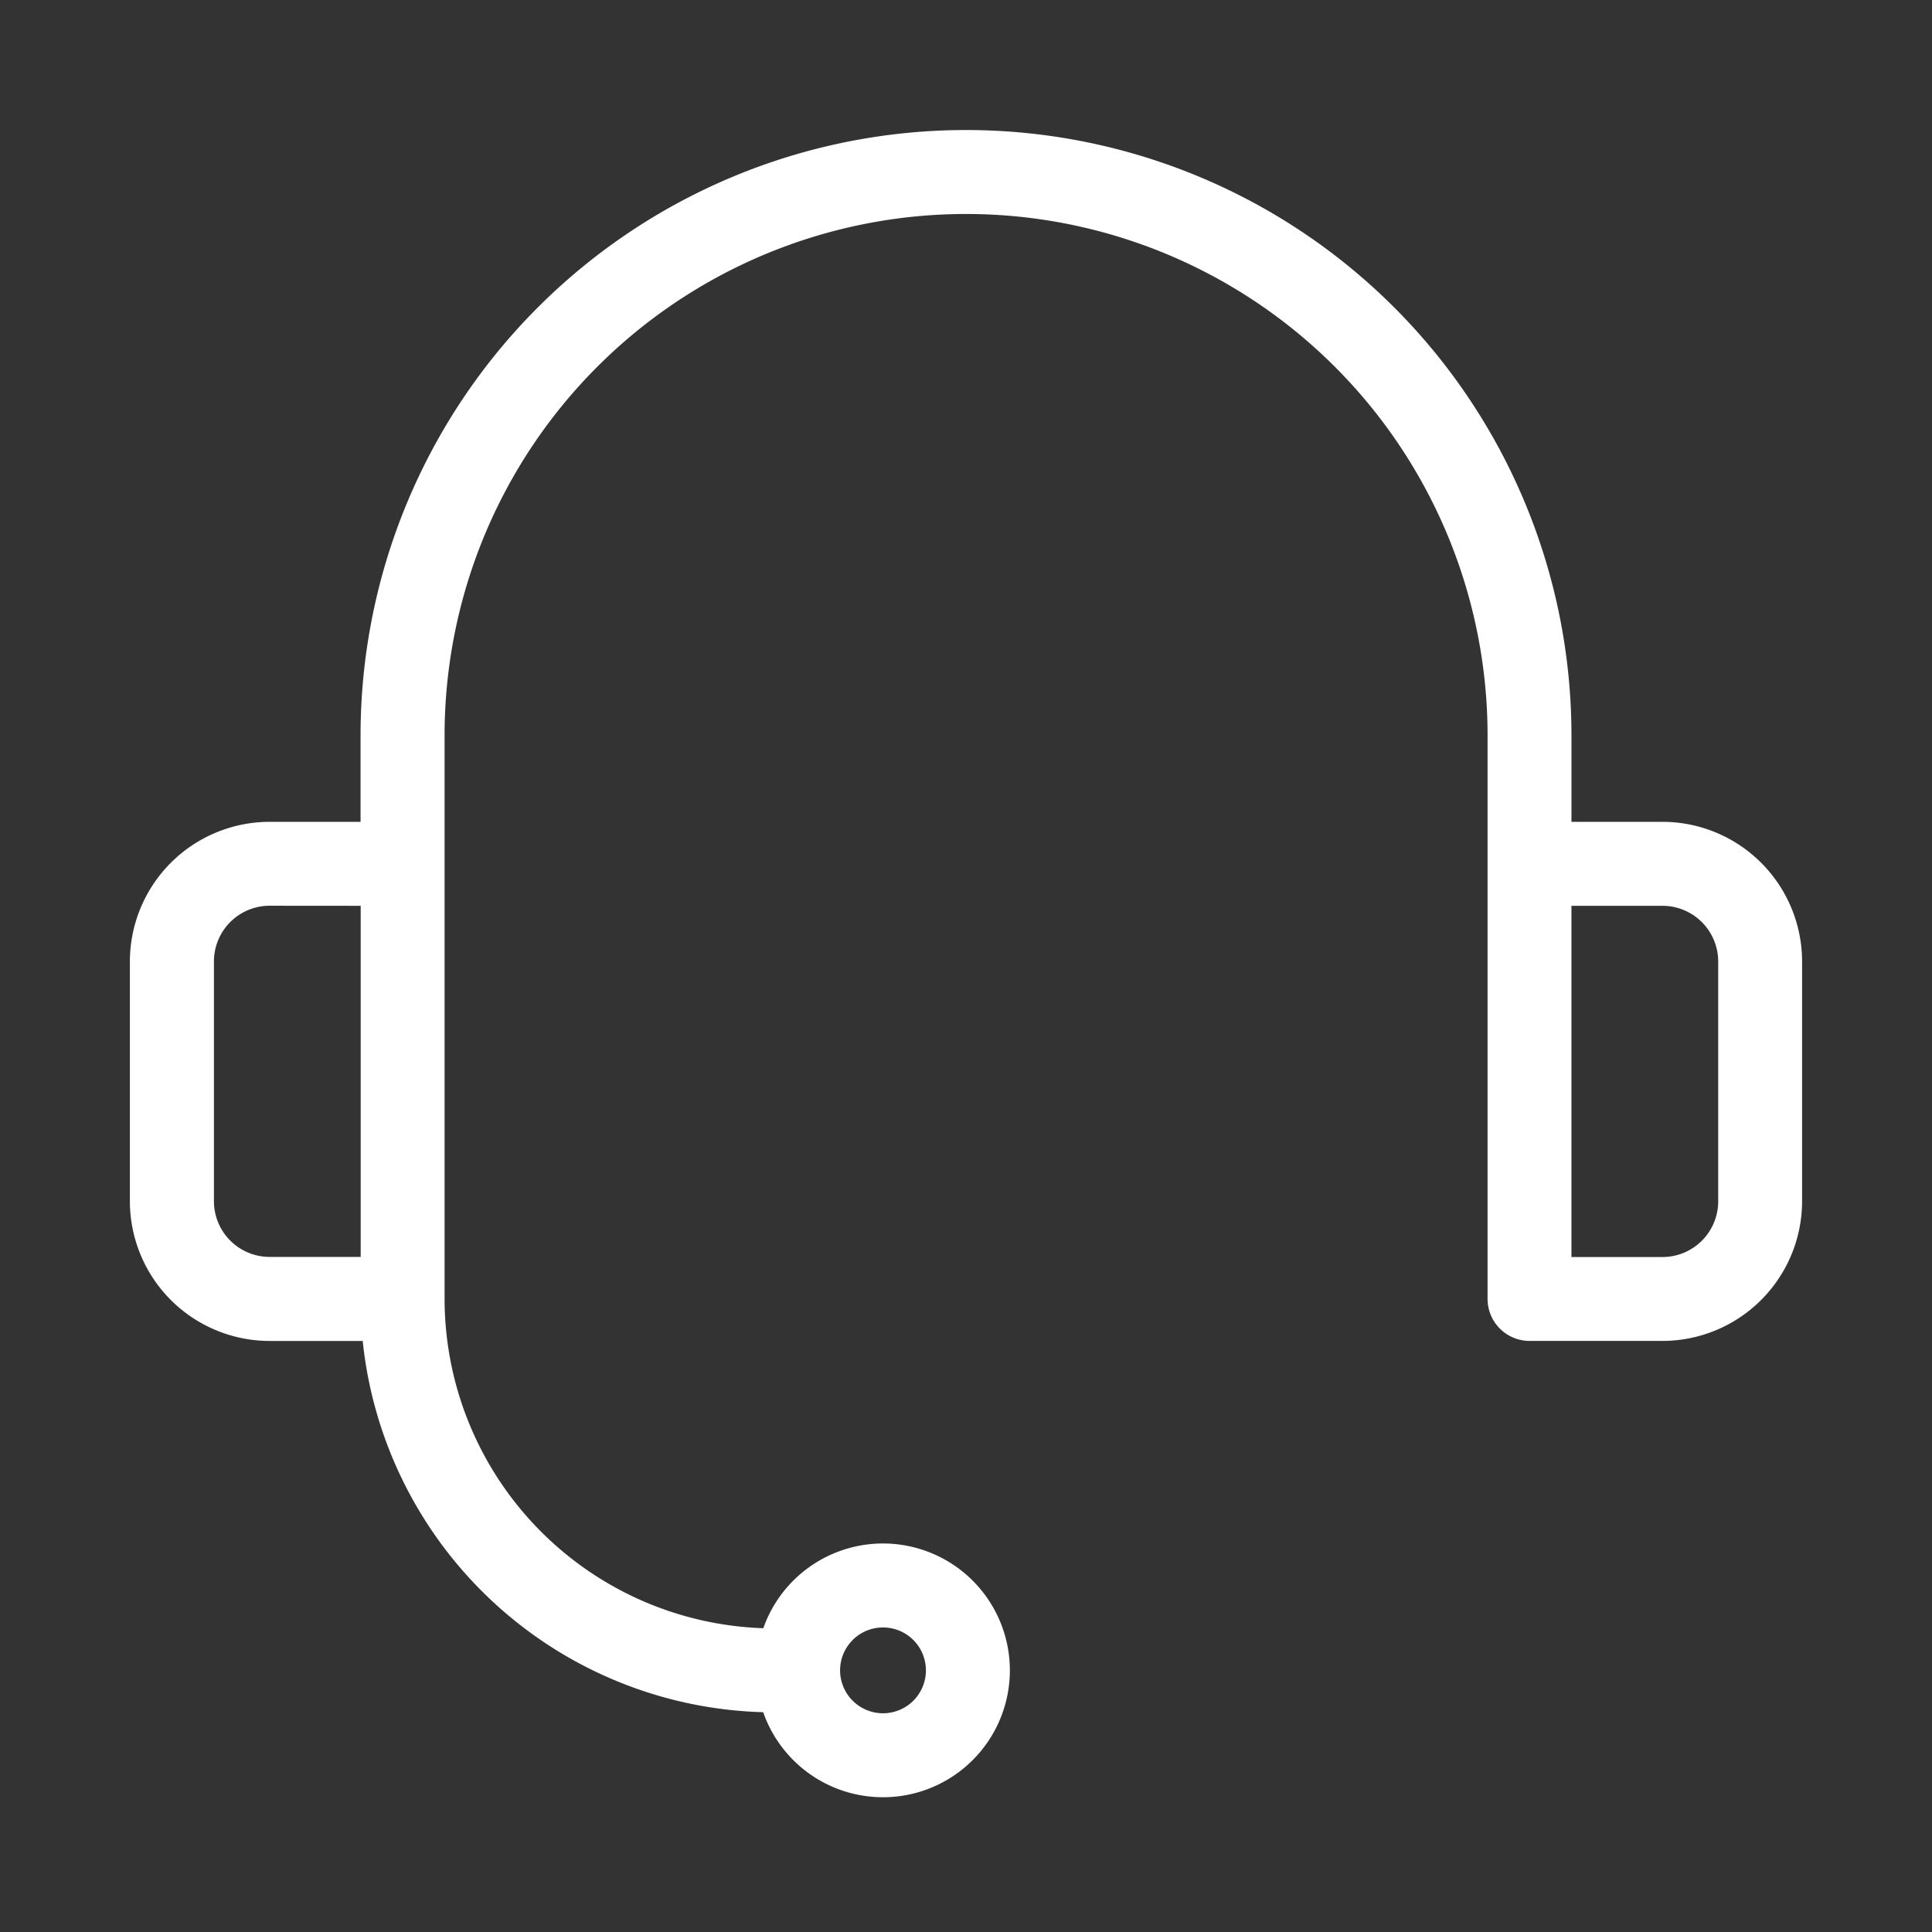
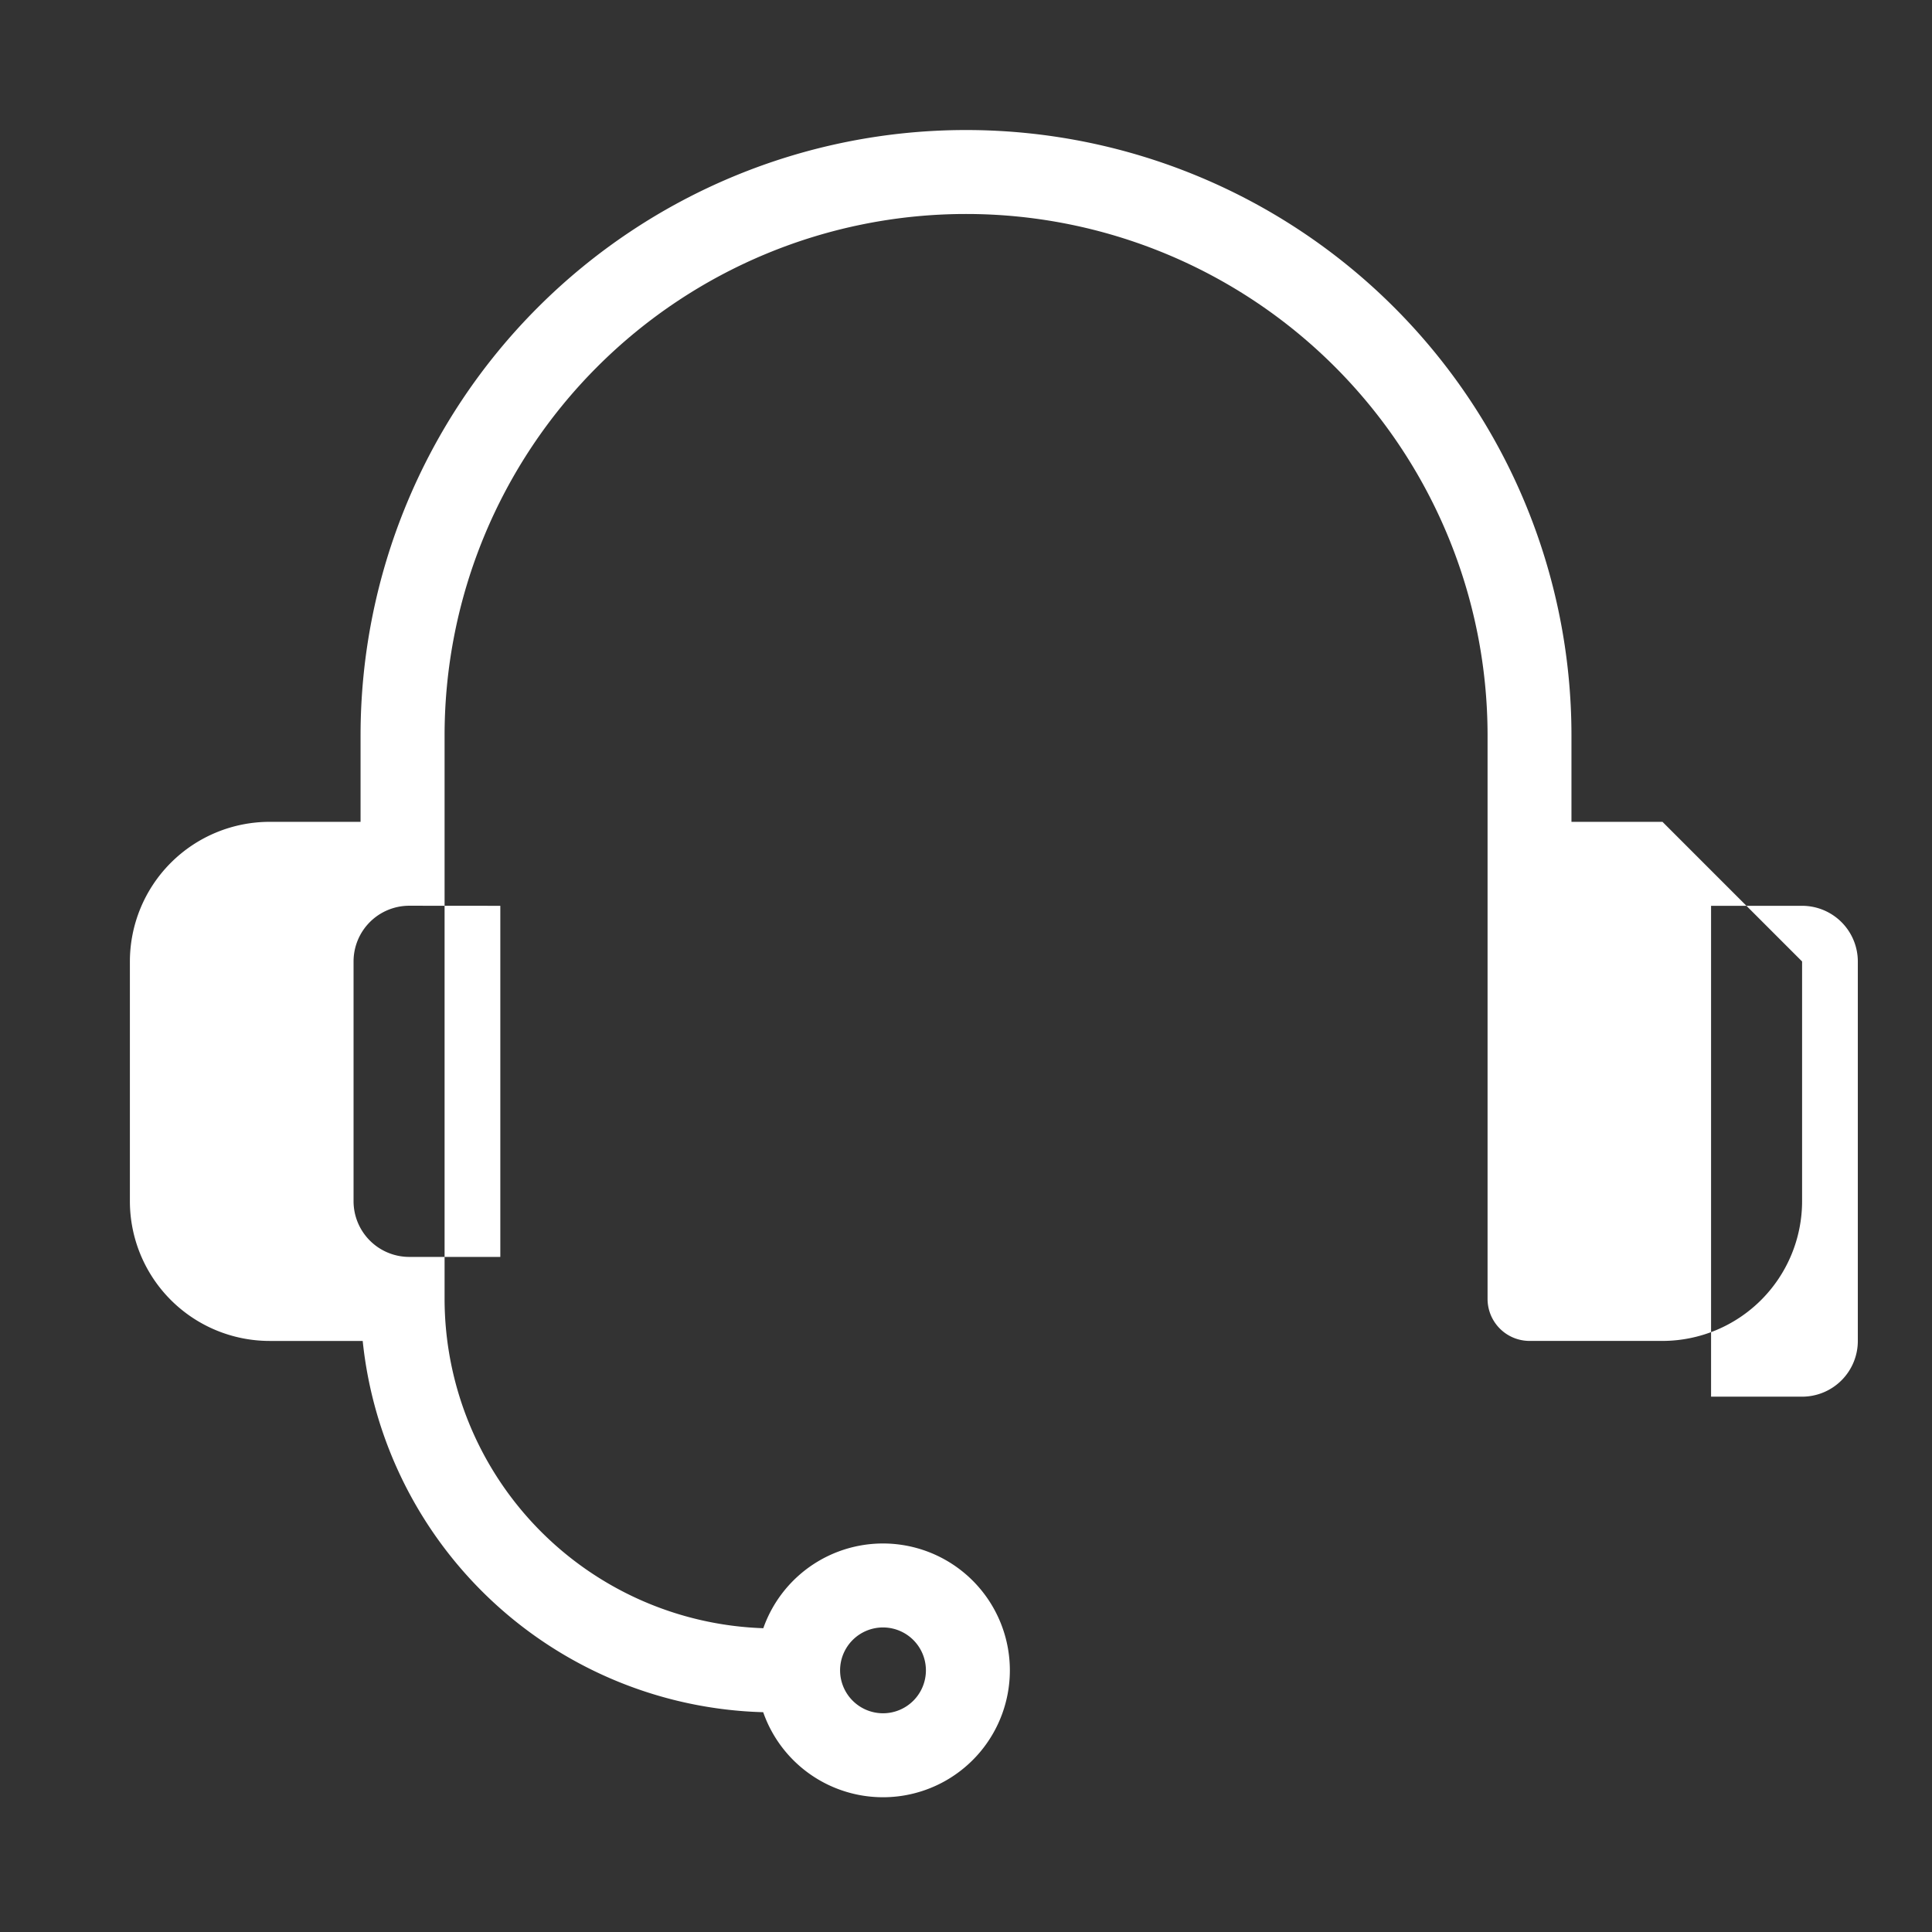
<svg xmlns="http://www.w3.org/2000/svg" width="104" height="104" viewBox="0 0 104 104">
  <rect x="0" y="0" width="104" height="104" fill="#333333" stroke="none" />
  <defs>
    <style>.a{fill:#fff;}</style>
  </defs>
  <g transform="translate(7 7)">
-     <path class="a" d="M229.87,37.24h-4.9V32.591a32.591,32.591,0,0,0-65.183,0V37.24h-4.9a7.525,7.525,0,0,0-7.517,7.517v12.91a7.525,7.525,0,0,0,7.517,7.516h5.015a22.292,22.292,0,0,0,21.559,19.985,6.83,6.83,0,1,0,.006-4.521A17.755,17.755,0,0,1,164.31,62.923V32.591a28.072,28.072,0,0,1,56.144,0V62.923a2.262,2.262,0,0,0,2.259,2.259h7.156a7.525,7.525,0,0,0,7.516-7.516V44.756a7.525,7.525,0,0,0-7.516-7.517m3,7.517v12.91a3,3,0,0,1-3,3h-4.9V41.76h4.9a3,3,0,0,1,3,3m-73.075-3v18.9h-4.9a3,3,0,0,1-3-3V44.756a3,3,0,0,1,3-3ZM185.6,82.916a2.31,2.31,0,1,1,2.31,2.31,2.313,2.313,0,0,1-2.31-2.31" transform="translate(-147.378 0)" />
+     <path class="a" d="M229.87,37.24h-4.9V32.591a32.591,32.591,0,0,0-65.183,0V37.24h-4.9a7.525,7.525,0,0,0-7.517,7.517v12.91a7.525,7.525,0,0,0,7.517,7.516h5.015a22.292,22.292,0,0,0,21.559,19.985,6.83,6.83,0,1,0,.006-4.521A17.755,17.755,0,0,1,164.31,62.923V32.591a28.072,28.072,0,0,1,56.144,0V62.923a2.262,2.262,0,0,0,2.259,2.259h7.156a7.525,7.525,0,0,0,7.516-7.516V44.756m3,7.517v12.91a3,3,0,0,1-3,3h-4.9V41.76h4.9a3,3,0,0,1,3,3m-73.075-3v18.9h-4.9a3,3,0,0,1-3-3V44.756a3,3,0,0,1,3-3ZM185.6,82.916a2.31,2.31,0,1,1,2.31,2.31,2.313,2.313,0,0,1-2.31-2.31" transform="translate(-147.378 0)" />
  </g>
</svg>